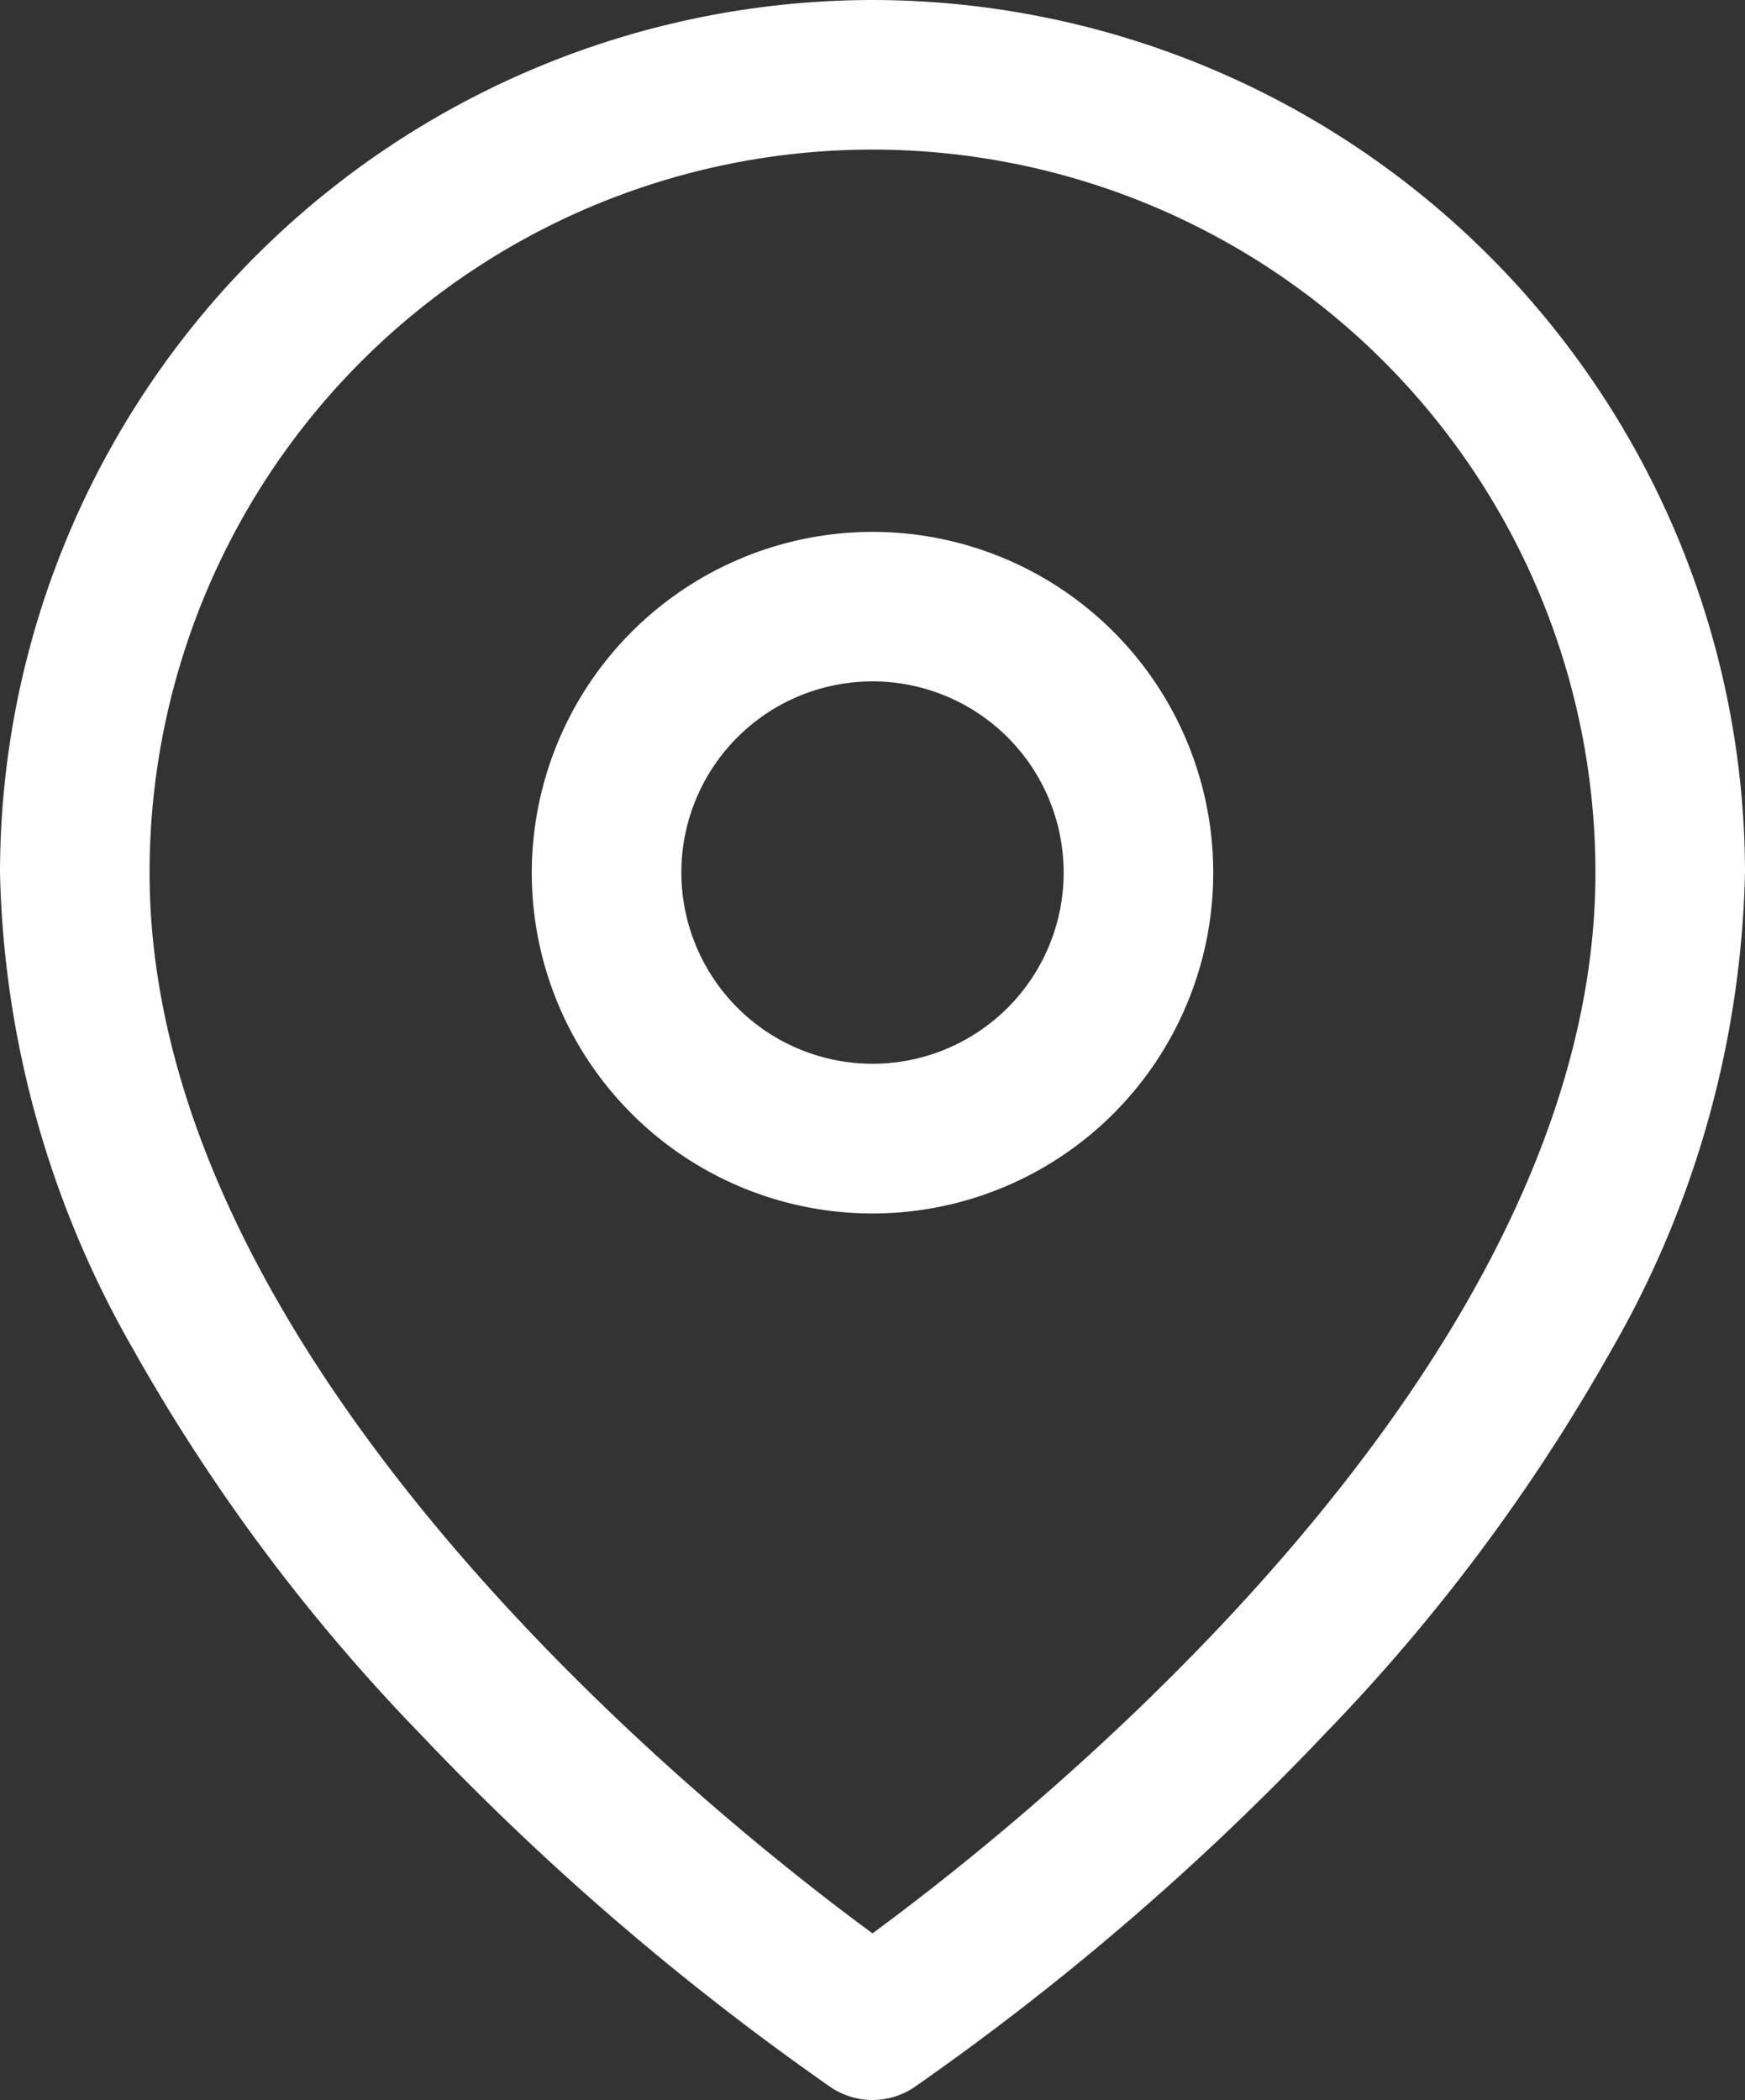
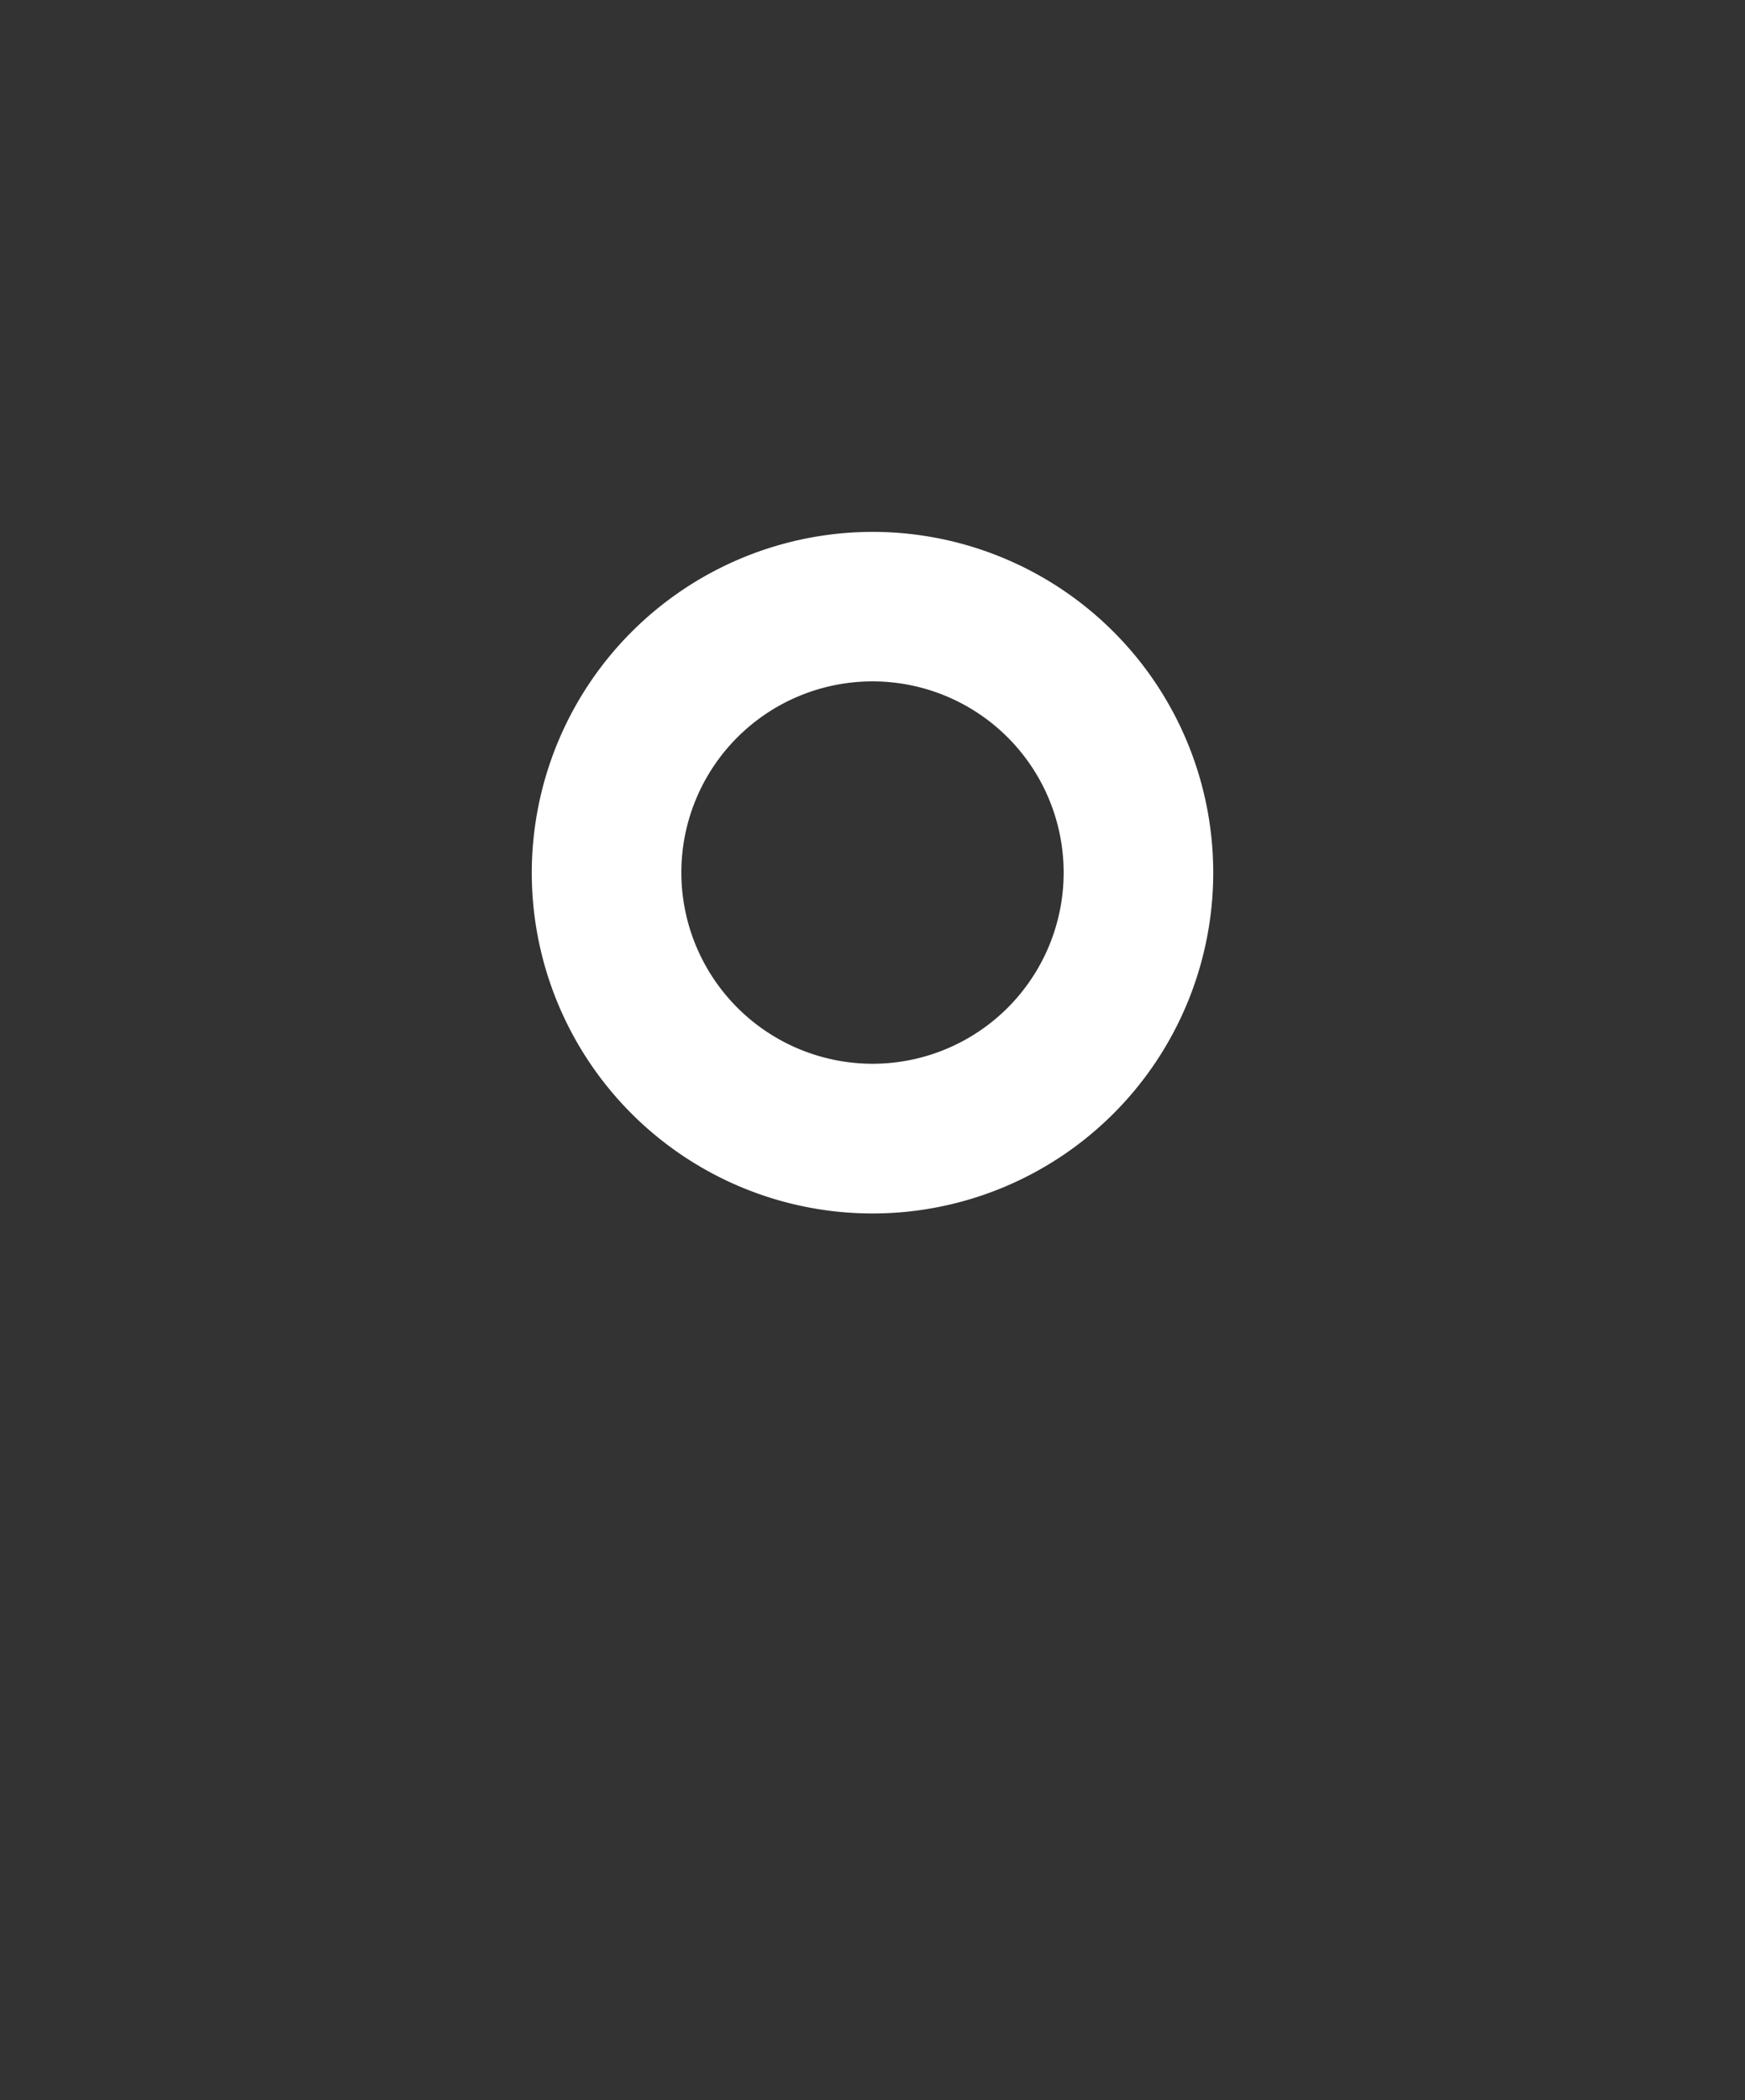
<svg xmlns="http://www.w3.org/2000/svg" id="gpsBianco" width="17.5" height="21.056" viewBox="0 0 17.5 21.056">
  <rect x="0" y="0" width="17.5" height="21.056" fill="#333333" stroke="none" />
-   <path id="Tracciato_1" data-name="Tracciato 1" d="M12.5.75A8.76,8.76,0,0,1,21.25,9.5a10.022,10.022,0,0,1-1.342,4.79,18.672,18.672,0,0,1-2.864,3.837,26.816,26.816,0,0,1-4.128,3.553.75.75,0,0,1-.832,0,26.816,26.816,0,0,1-4.128-3.553A18.671,18.671,0,0,1,5.092,14.29,10.022,10.022,0,0,1,3.75,9.5,8.76,8.76,0,0,1,12.5.75Zm0,19.385c1.6-1.175,7.25-5.679,7.25-10.635a7.25,7.25,0,0,0-14.5,0C5.25,14.456,10.9,18.961,12.5,20.135Z" transform="translate(-3.75 -0.75)" fill="#fff" />
  <path id="Tracciato_2" data-name="Tracciato 2" d="M16.167,9.75a3.417,3.417,0,1,1-3.417,3.417A3.421,3.421,0,0,1,16.167,9.75Zm0,5.333a1.917,1.917,0,1,0-1.917-1.917A1.919,1.919,0,0,0,16.167,15.083Z" transform="translate(-7.417 -4.417)" fill="#fff" />
</svg>